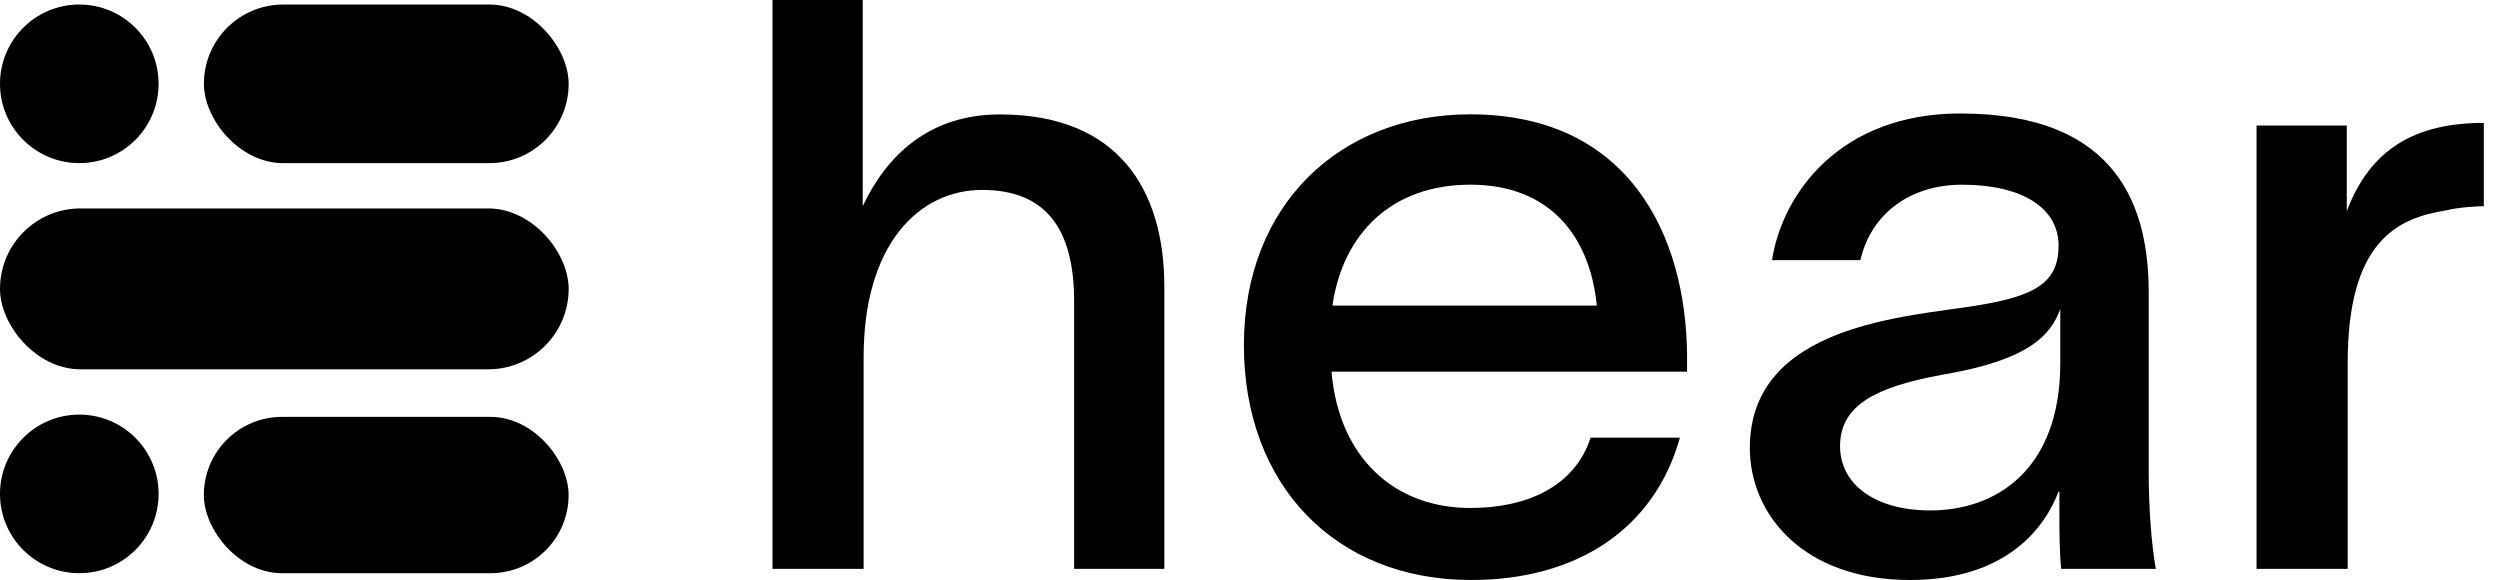
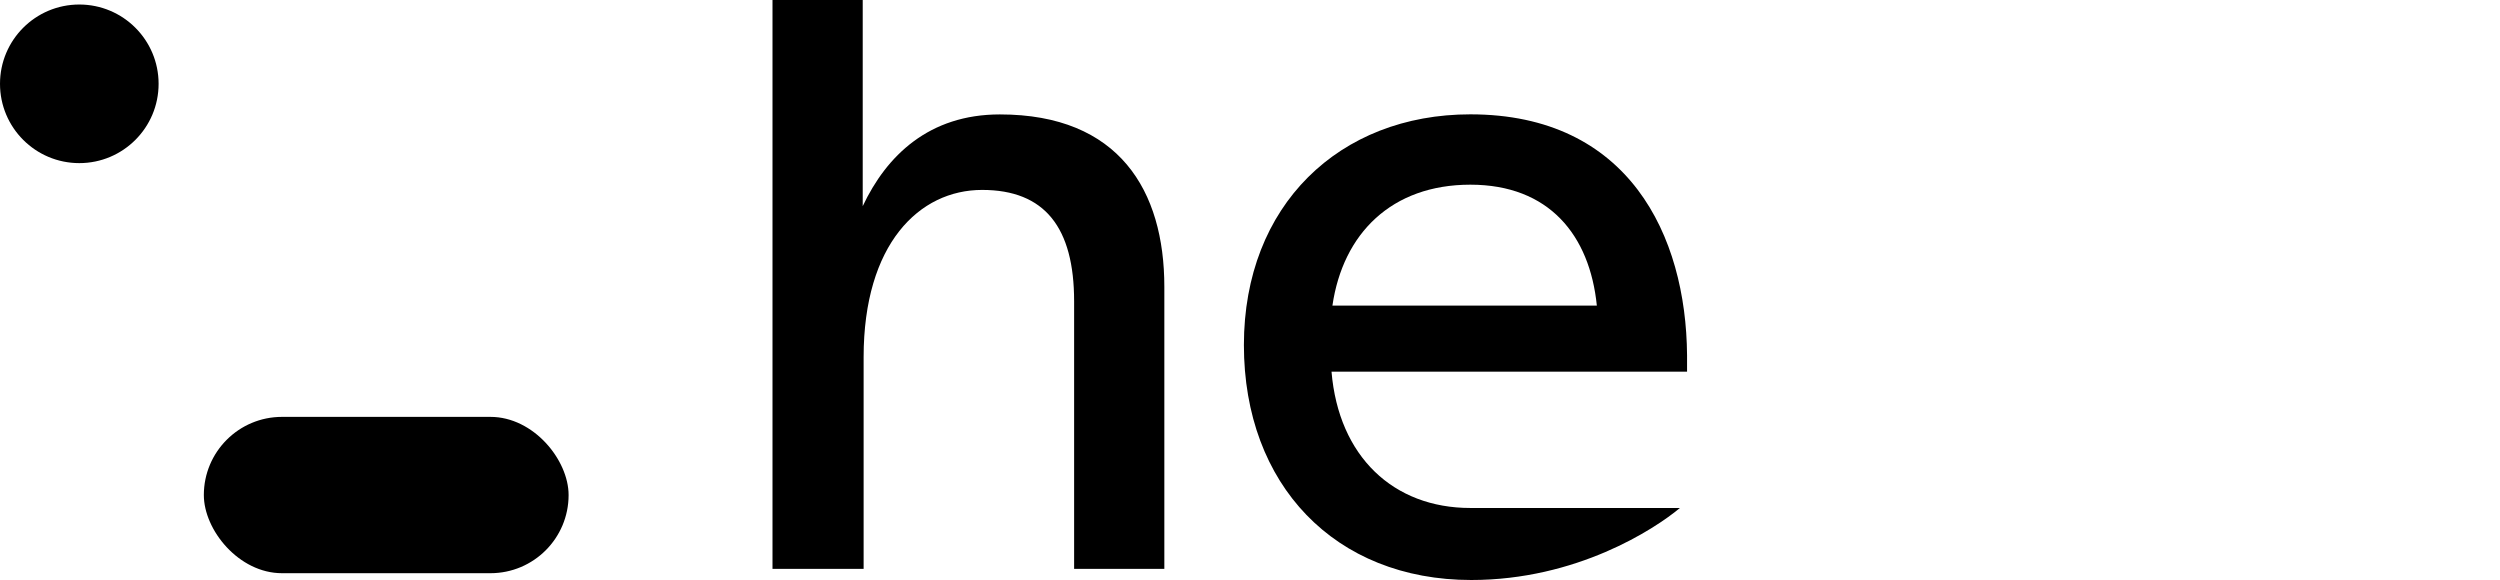
<svg xmlns="http://www.w3.org/2000/svg" width="125" height="29" viewBox="0 0 125 29" fill="none">
-   <rect x="10.195" y="0.227" width="18.238" height="7.93" rx="3.965" fill="black" />
  <rect x="28.43" y="28.66" width="18.238" height="7.816" rx="3.908" transform="rotate(-180 28.43 28.66)" fill="black" />
-   <rect y="10.422" width="28.433" height="8.043" rx="4.021" fill="black" />
  <circle cx="3.965" cy="4.191" r="3.965" fill="black" />
-   <circle cx="3.965" cy="24.695" r="3.965" transform="rotate(-180 3.965 24.695)" fill="black" />
  <path d="M38.625 0H43.136V10.308C44.329 7.777 46.454 5.721 49.992 5.721C55.961 5.721 58.217 9.536 58.217 14.341V28.445H53.706V15.069C53.706 11.382 52.247 9.496 49.105 9.496C45.963 9.496 43.181 12.198 43.181 17.858V28.445H38.625V0Z" fill="black" />
-   <path d="M84.353 18.582H66.576C66.931 22.829 69.673 25.399 73.517 25.399C76.349 25.399 78.735 24.326 79.532 21.882H83.997C82.714 26.468 78.825 29 73.562 29C66.751 29 62.195 24.243 62.195 17.251C62.195 10.26 66.972 5.717 73.517 5.717C81.431 5.717 84.308 11.761 84.353 17.762V18.578V18.582ZM79.842 15.279C79.487 11.761 77.456 9.234 73.517 9.234C69.578 9.234 67.147 11.678 66.621 15.279H79.842Z" fill="black" />
-   <path d="M107.791 28.442H103.059C102.969 27.499 102.969 26.6 102.969 25.526V24.584H102.924C102.262 26.342 100.358 29 95.496 29C90.189 29 87.492 25.74 87.492 22.397C87.492 16.183 95.451 15.838 98.814 15.279C101.776 14.808 102.929 14.123 102.929 12.277C102.929 10.431 101.16 9.235 98.107 9.235C95.496 9.235 93.552 10.693 93.02 13.006H88.6C89.131 9.619 92.048 5.674 98.017 5.674C106.021 5.674 107.435 10.518 107.435 14.633V23.637C107.435 25.308 107.566 27.237 107.791 28.437V28.442ZM103.014 15.45C102.528 16.781 101.421 18.02 97.045 18.749C93.817 19.351 92.003 20.25 92.003 22.306C92.003 24.235 93.772 25.522 96.514 25.522C99.787 25.522 103.014 23.506 103.014 18.147V15.445V15.45Z" fill="black" />
-   <path d="M124.191 6.149V10.308C123.97 10.308 122.953 10.352 122.291 10.522C119.86 10.906 117.384 12.067 117.384 18.155V28.445H112.828V6.275H117.339V10.561C118.532 7.388 120.832 6.145 124.195 6.145L124.191 6.149Z" fill="black" />
+   <path d="M84.353 18.582H66.576C66.931 22.829 69.673 25.399 73.517 25.399H83.997C82.714 26.468 78.825 29 73.562 29C66.751 29 62.195 24.243 62.195 17.251C62.195 10.26 66.972 5.717 73.517 5.717C81.431 5.717 84.308 11.761 84.353 17.762V18.578V18.582ZM79.842 15.279C79.487 11.761 77.456 9.234 73.517 9.234C69.578 9.234 67.147 11.678 66.621 15.279H79.842Z" fill="black" />
</svg>